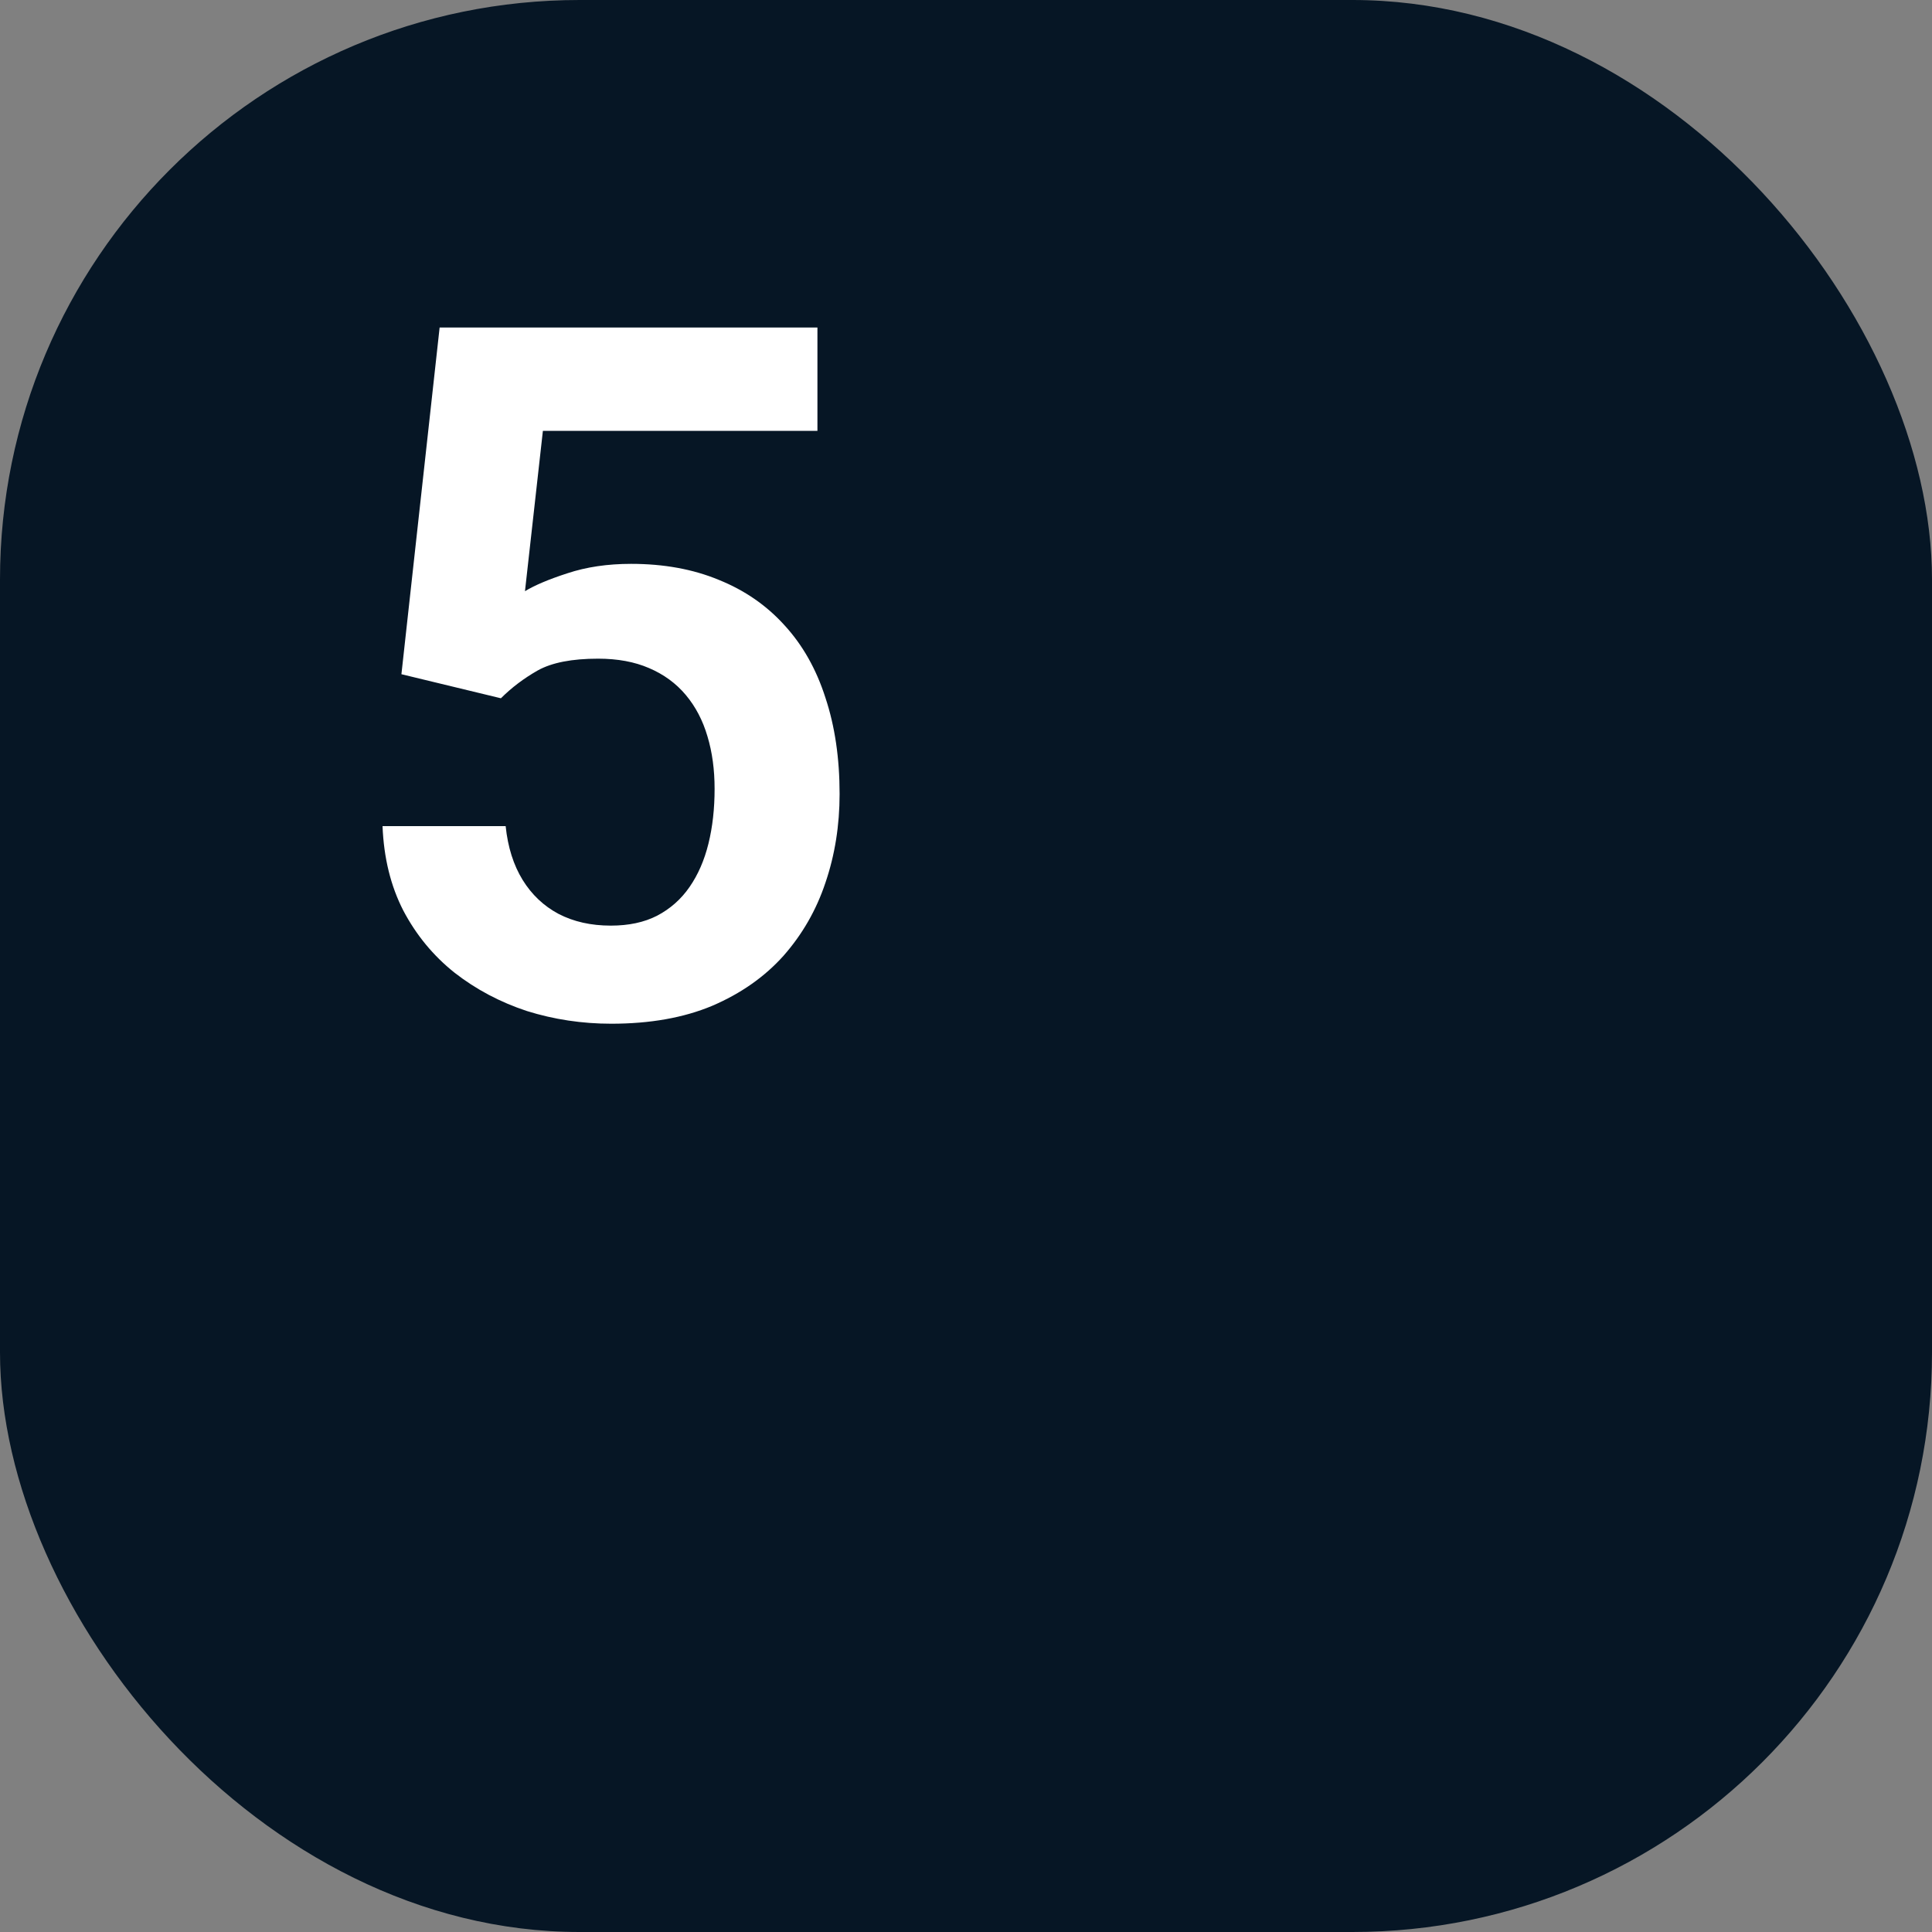
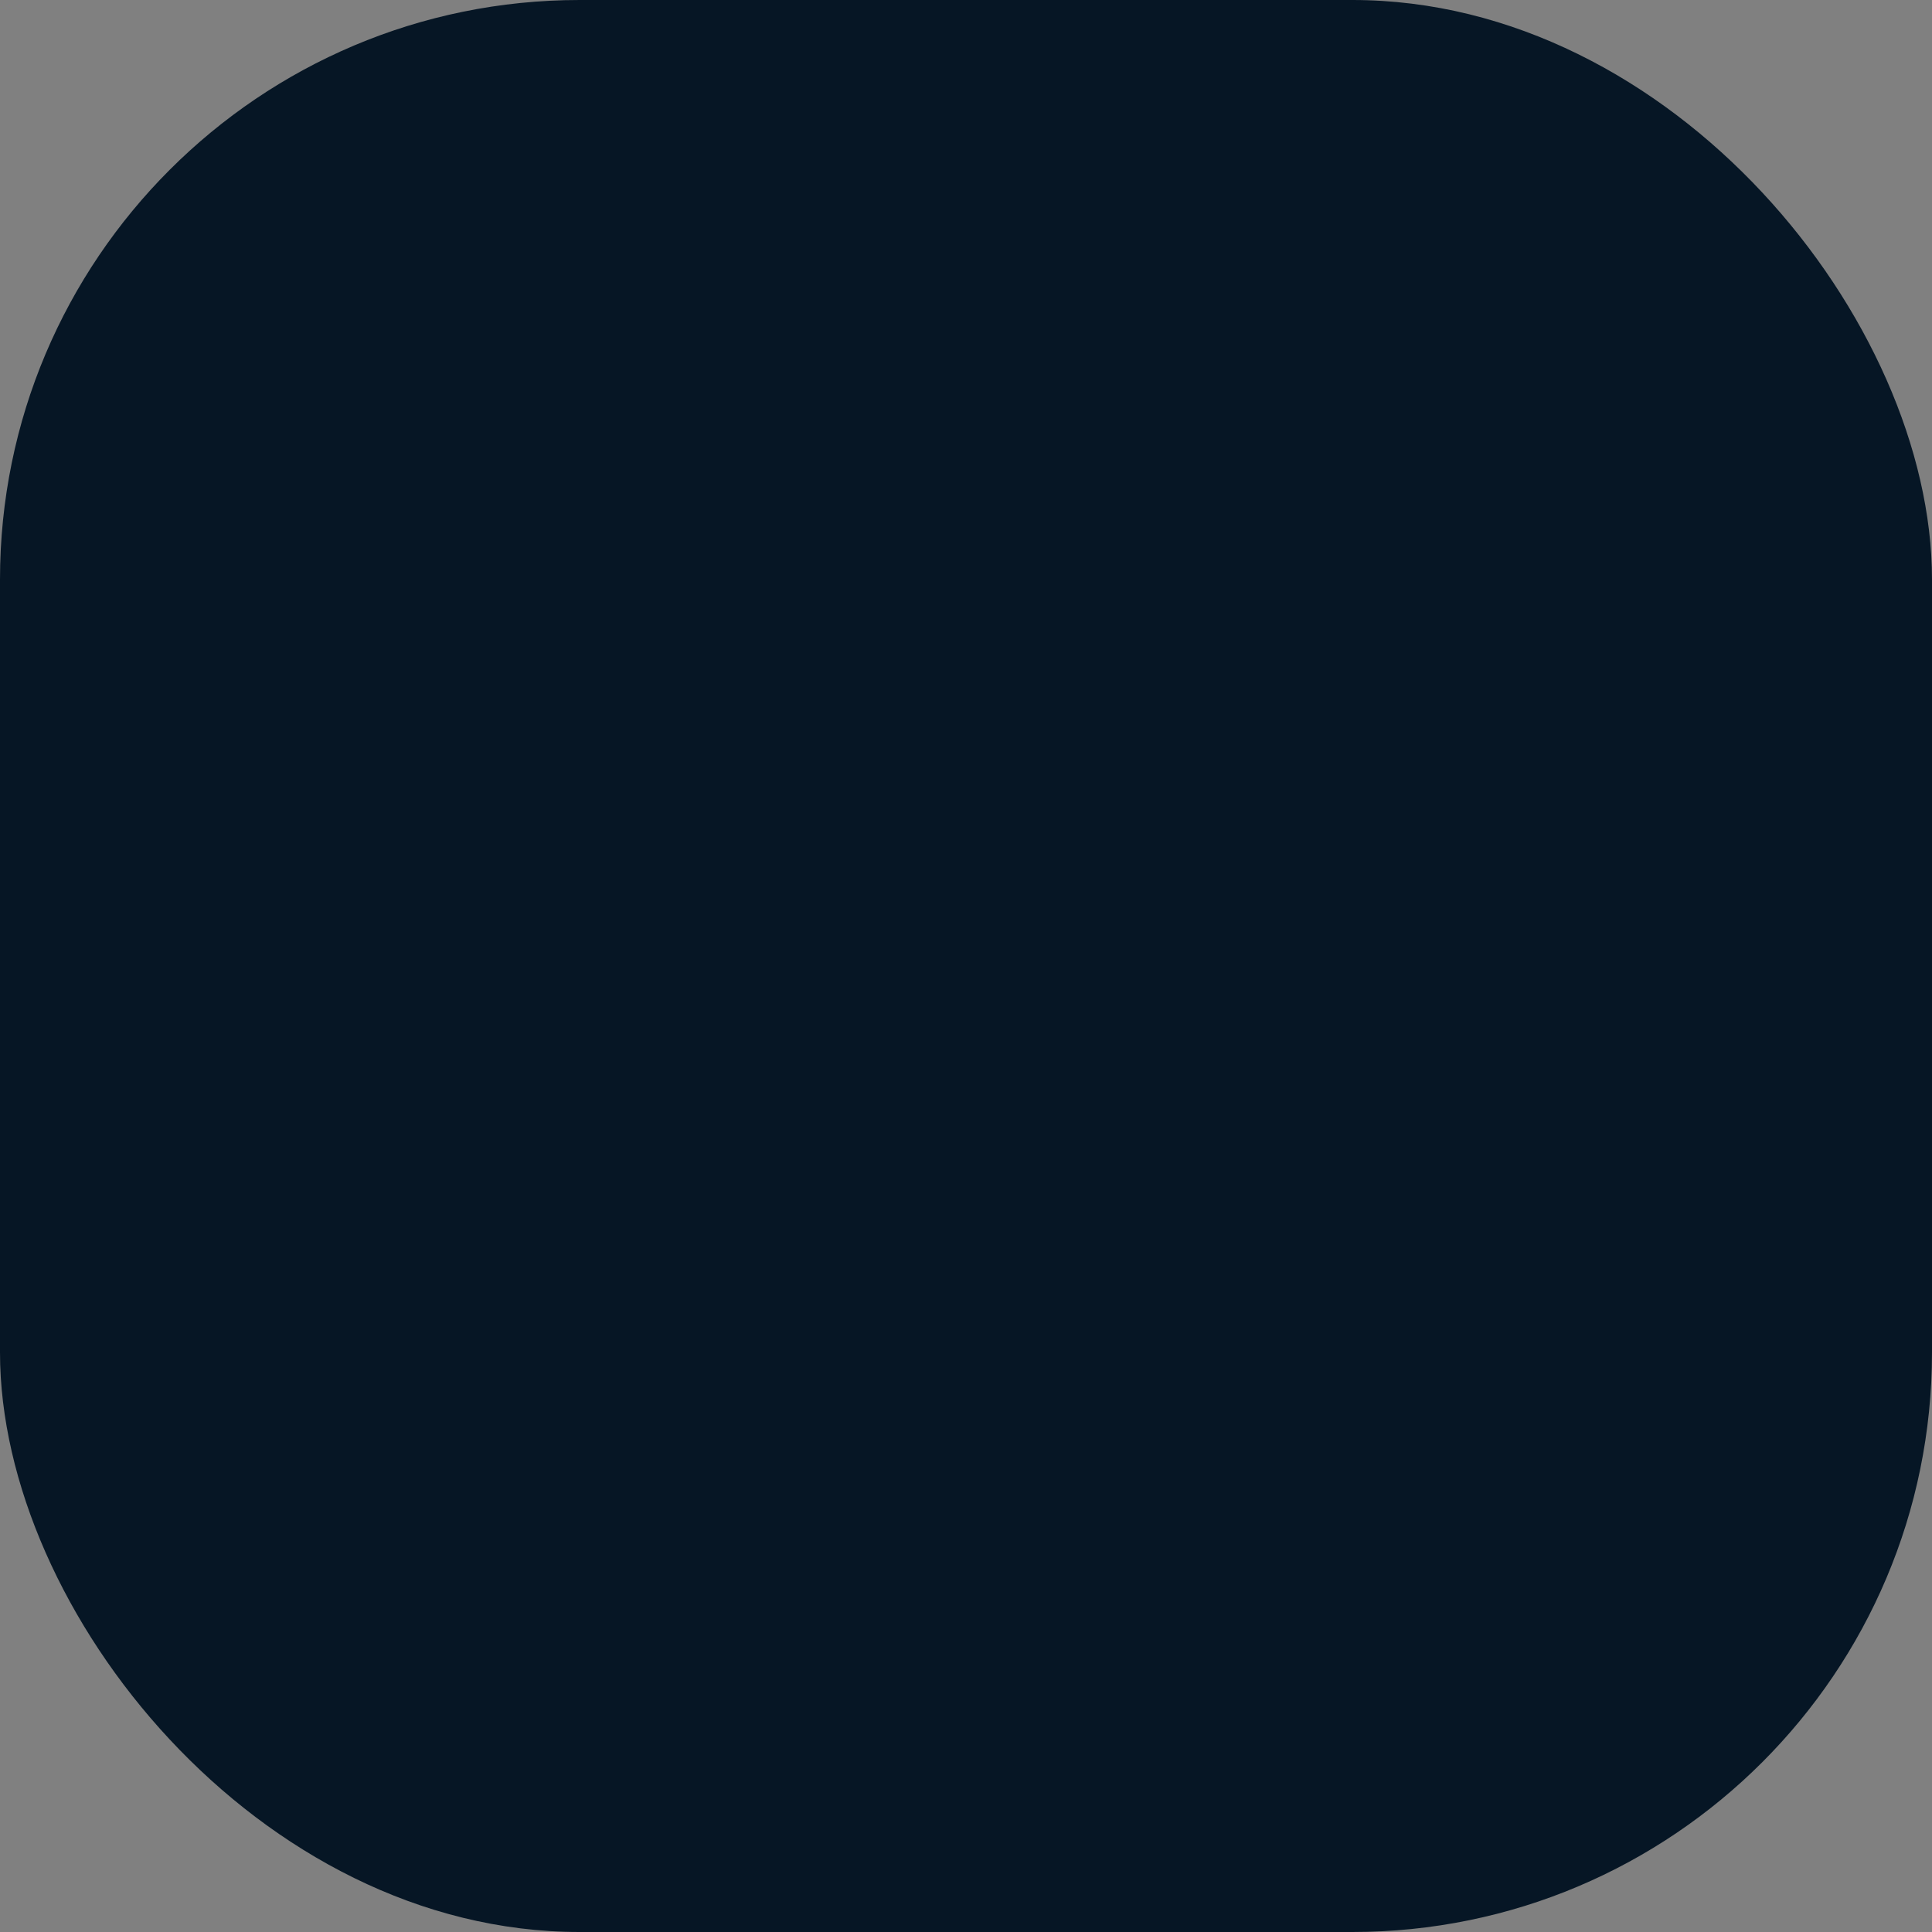
<svg xmlns="http://www.w3.org/2000/svg" width="40" height="40" viewBox="0 0 40 40" fill="none">
  <rect x="0" y="0" width="40" height="40" fill="#808080" stroke="none" />
  <rect width="40" height="40" rx="12" fill="#061625" />
-   <path d="M10.371 14.457L8.311 13.959L9.102 6.781H16.924V8.92H11.24L10.869 12.24C11.071 12.117 11.364 11.993 11.748 11.869C12.139 11.739 12.578 11.674 13.066 11.674C13.743 11.674 14.349 11.784 14.883 12.006C15.417 12.221 15.869 12.533 16.24 12.943C16.618 13.354 16.901 13.855 17.09 14.447C17.285 15.033 17.383 15.697 17.383 16.439C17.383 17.09 17.285 17.703 17.09 18.275C16.901 18.842 16.611 19.346 16.221 19.789C15.83 20.225 15.338 20.57 14.746 20.824C14.154 21.072 13.457 21.195 12.656 21.195C12.051 21.195 11.468 21.107 10.908 20.932C10.355 20.749 9.857 20.486 9.414 20.141C8.971 19.789 8.617 19.359 8.35 18.852C8.089 18.344 7.946 17.761 7.92 17.104H10.469C10.514 17.54 10.632 17.911 10.82 18.217C11.009 18.523 11.257 18.757 11.562 18.92C11.875 19.083 12.236 19.164 12.646 19.164C13.018 19.164 13.337 19.096 13.604 18.959C13.877 18.816 14.102 18.617 14.277 18.363C14.453 18.109 14.583 17.81 14.668 17.465C14.753 17.12 14.795 16.742 14.795 16.332C14.795 15.935 14.746 15.574 14.648 15.248C14.551 14.916 14.401 14.63 14.199 14.389C13.997 14.148 13.743 13.962 13.438 13.832C13.138 13.702 12.787 13.637 12.383 13.637C11.842 13.637 11.426 13.718 11.133 13.881C10.846 14.044 10.592 14.236 10.371 14.457Z" fill="white" />
</svg>